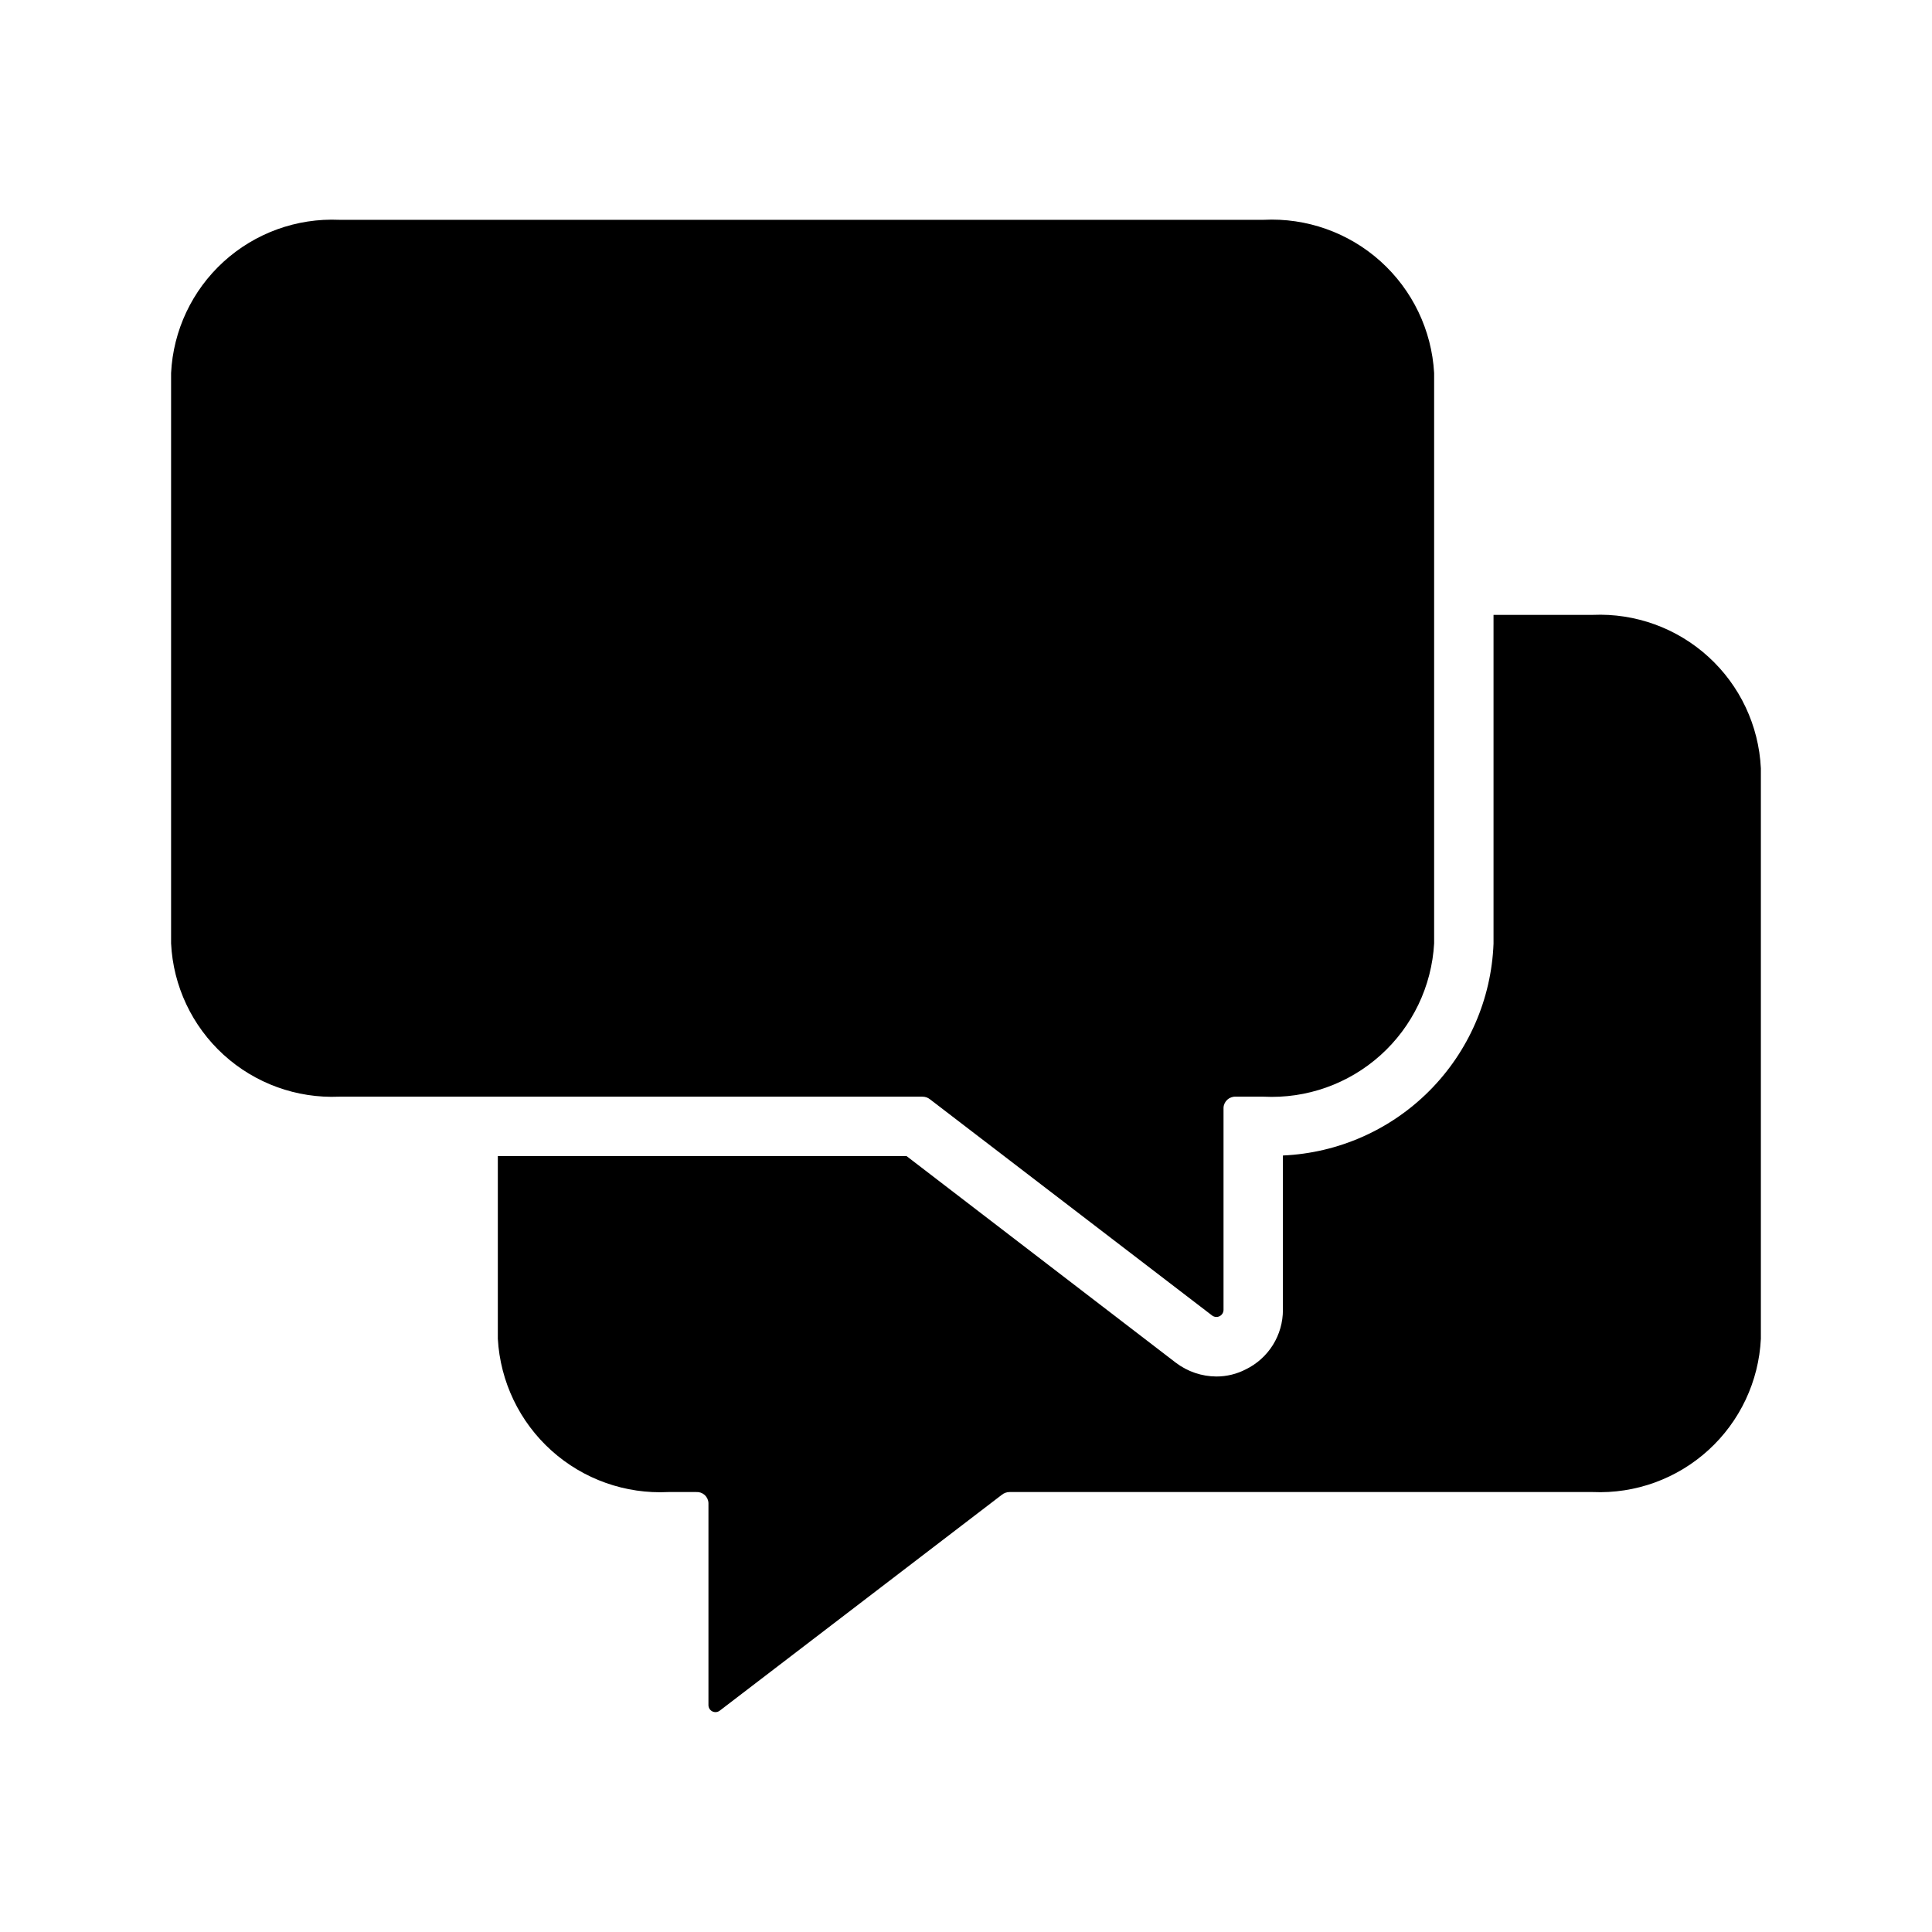
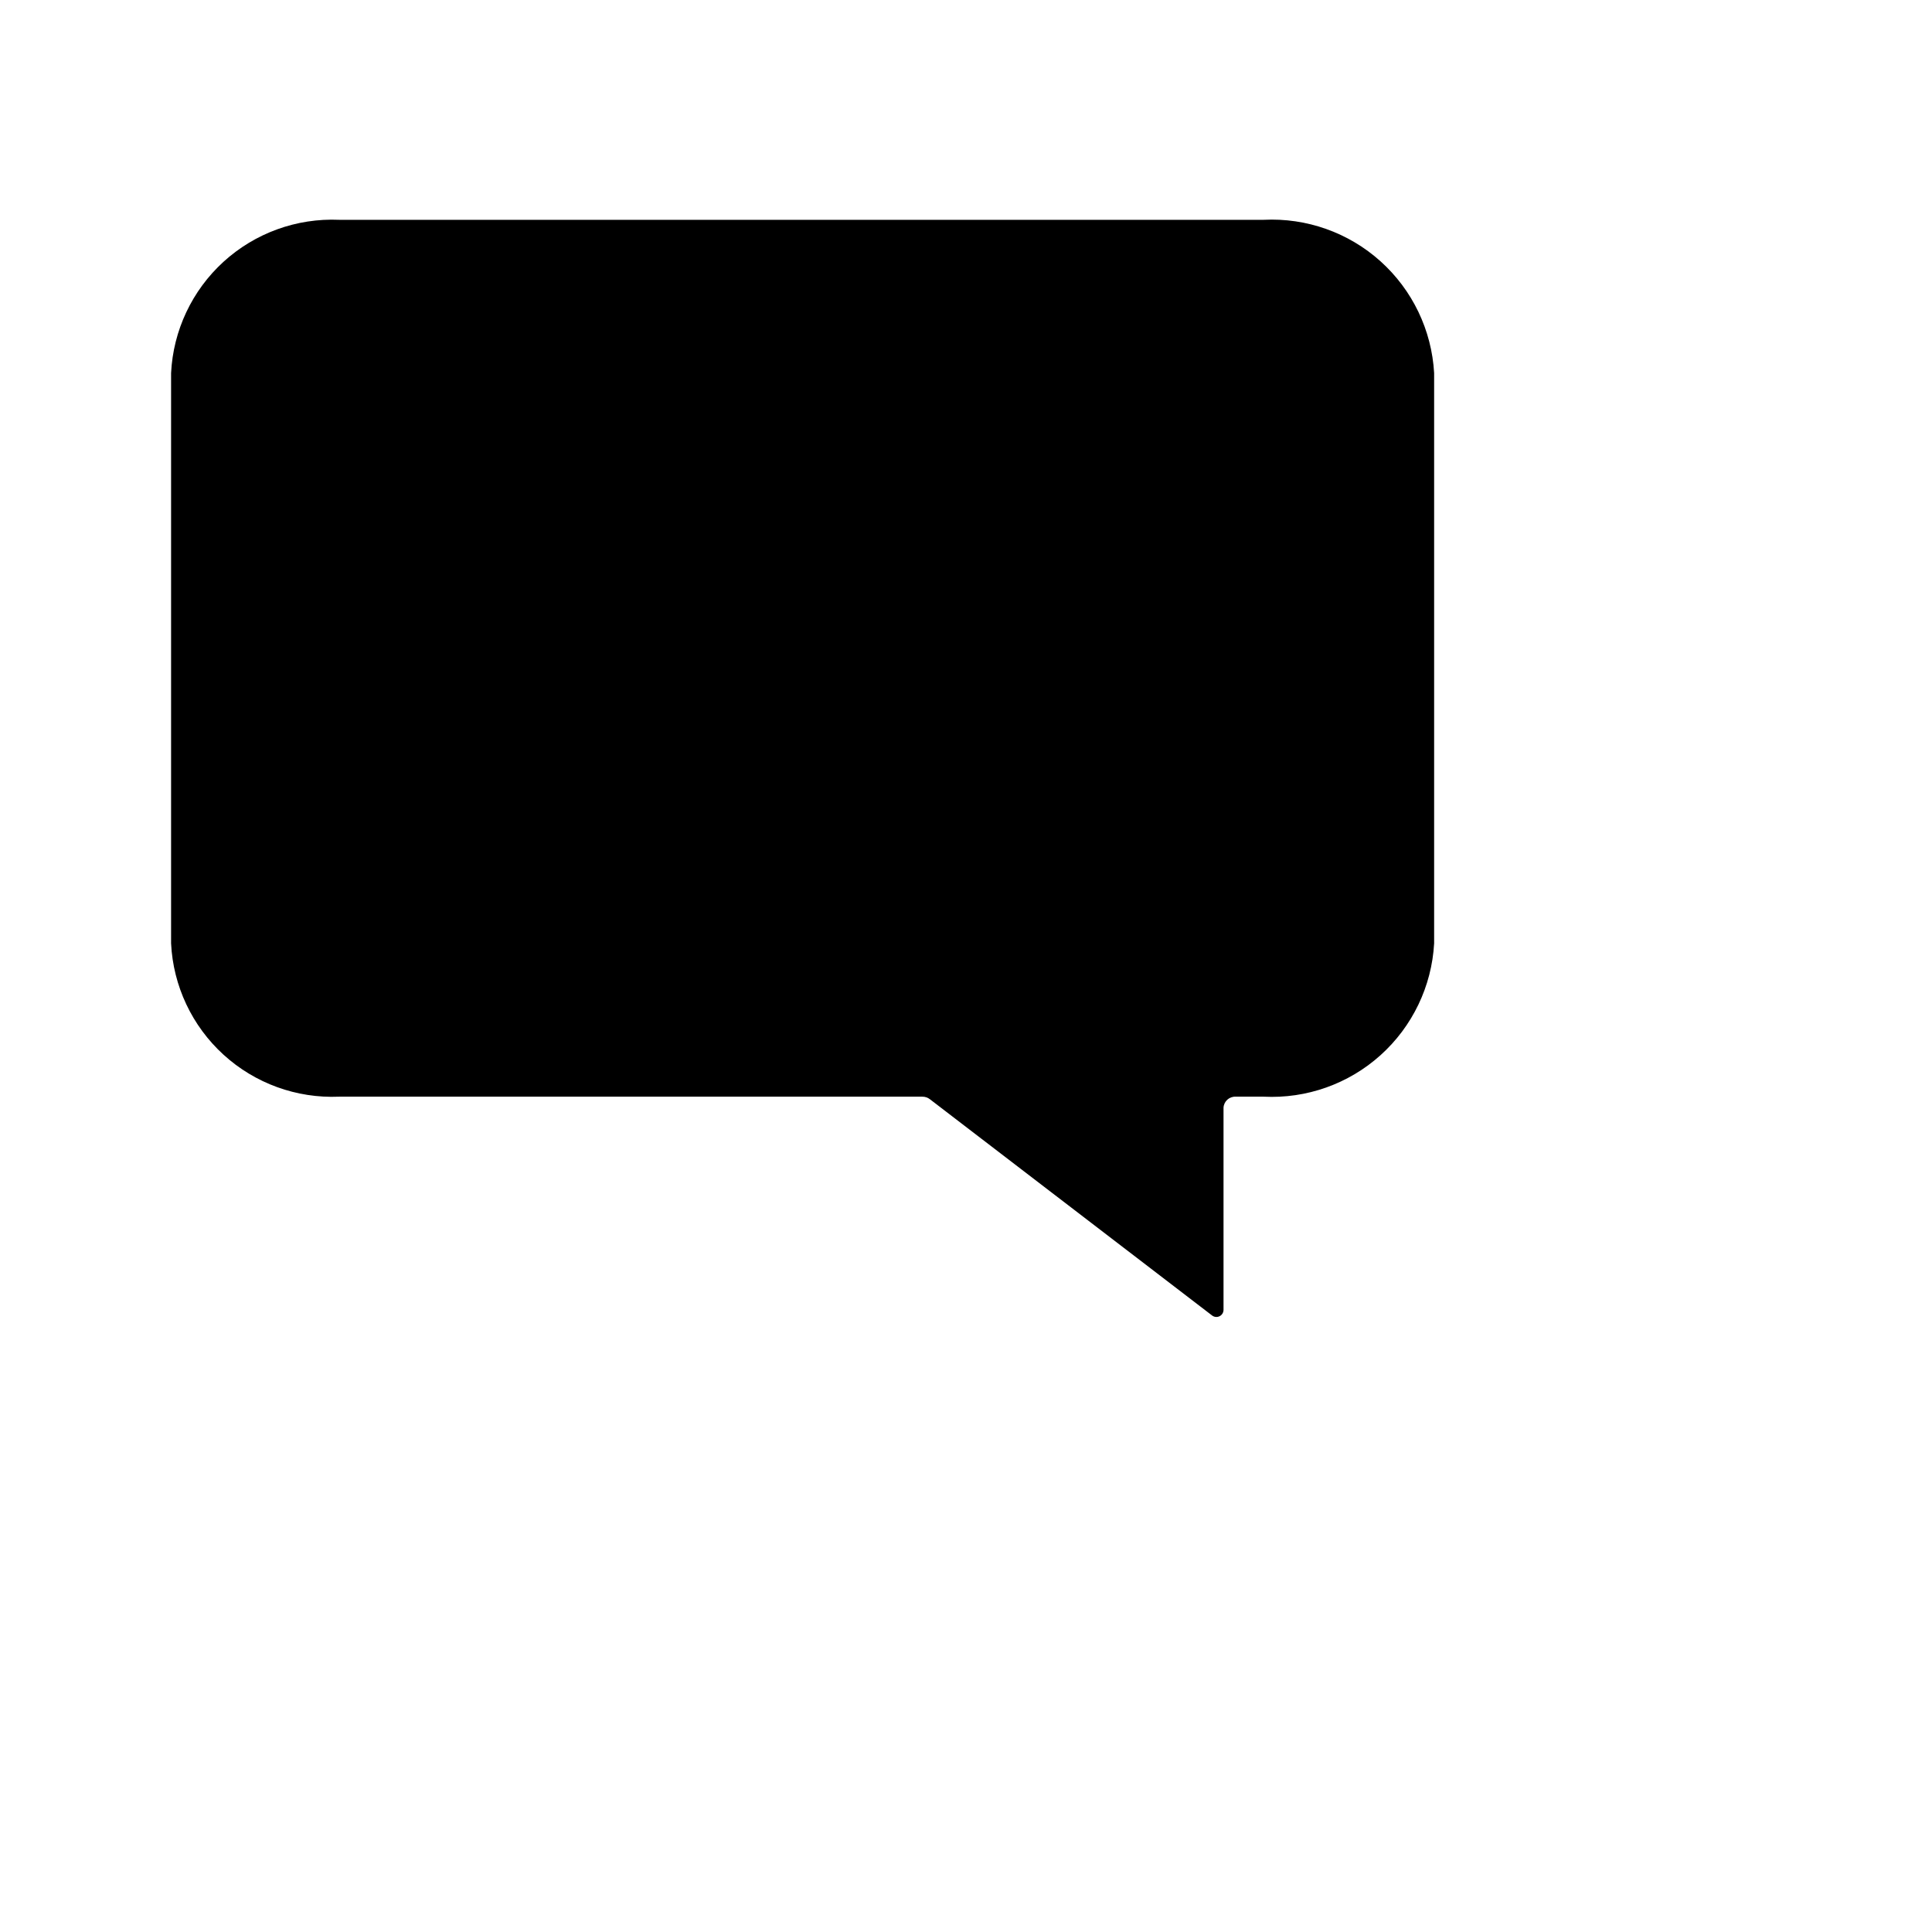
<svg xmlns="http://www.w3.org/2000/svg" fill="#000000" width="800px" height="800px" version="1.1" viewBox="144 144 512 512">
  <g>
    <path d="m524.06 242.87v151.14c-0.637 11.367-5.746 22.02-14.215 29.633-8.465 7.609-19.602 11.559-30.973 10.988h-7.398c-1.691-0.082-3.133 1.219-3.227 2.91v53.609c-0.012 0.703-0.414 1.344-1.043 1.656-0.629 0.316-1.379 0.254-1.949-0.16l-74.785-57.309c-0.578-0.465-1.301-0.715-2.047-0.707h-154.53c-11.285 0.488-22.309-3.508-30.656-11.121-8.348-7.609-13.348-18.215-13.898-29.5v-151.14c0.551-11.281 5.551-21.887 13.898-29.5 8.348-7.609 19.371-11.609 30.656-11.117h244.98c11.371-0.574 22.508 3.379 30.973 10.988 8.469 7.609 13.578 18.266 14.215 29.629z" />
-     <path d="m610.65 347.57v151.22c-0.551 11.285-5.547 21.891-13.898 29.5-8.348 7.613-19.367 11.609-30.656 11.117h-154.53c-0.742-0.004-1.465 0.246-2.047 0.711l-74.785 57.23c-0.562 0.43-1.324 0.5-1.961 0.184-0.637-0.316-1.035-0.969-1.027-1.68v-53.531c-0.035-0.816-0.395-1.586-1-2.137-0.609-0.547-1.414-0.828-2.231-0.777h-7.398c-11.371 0.574-22.504-3.375-30.973-10.988-8.465-7.609-13.574-18.262-14.215-29.629v-48.414h108.32l71.398 54.789c3.086 2.332 6.84 3.602 10.707 3.621 2.711 0.004 5.383-0.645 7.793-1.891 2.953-1.438 5.438-3.676 7.18-6.457 1.738-2.785 2.66-6.004 2.66-9.285v-40.934c14.648-0.652 28.516-6.781 38.855-17.18 10.336-10.395 16.391-24.297 16.957-38.949v-87.141h26.293c11.289-0.492 22.309 3.504 30.656 11.117 8.352 7.609 13.348 18.215 13.898 29.5z" />
  </g>
</svg>